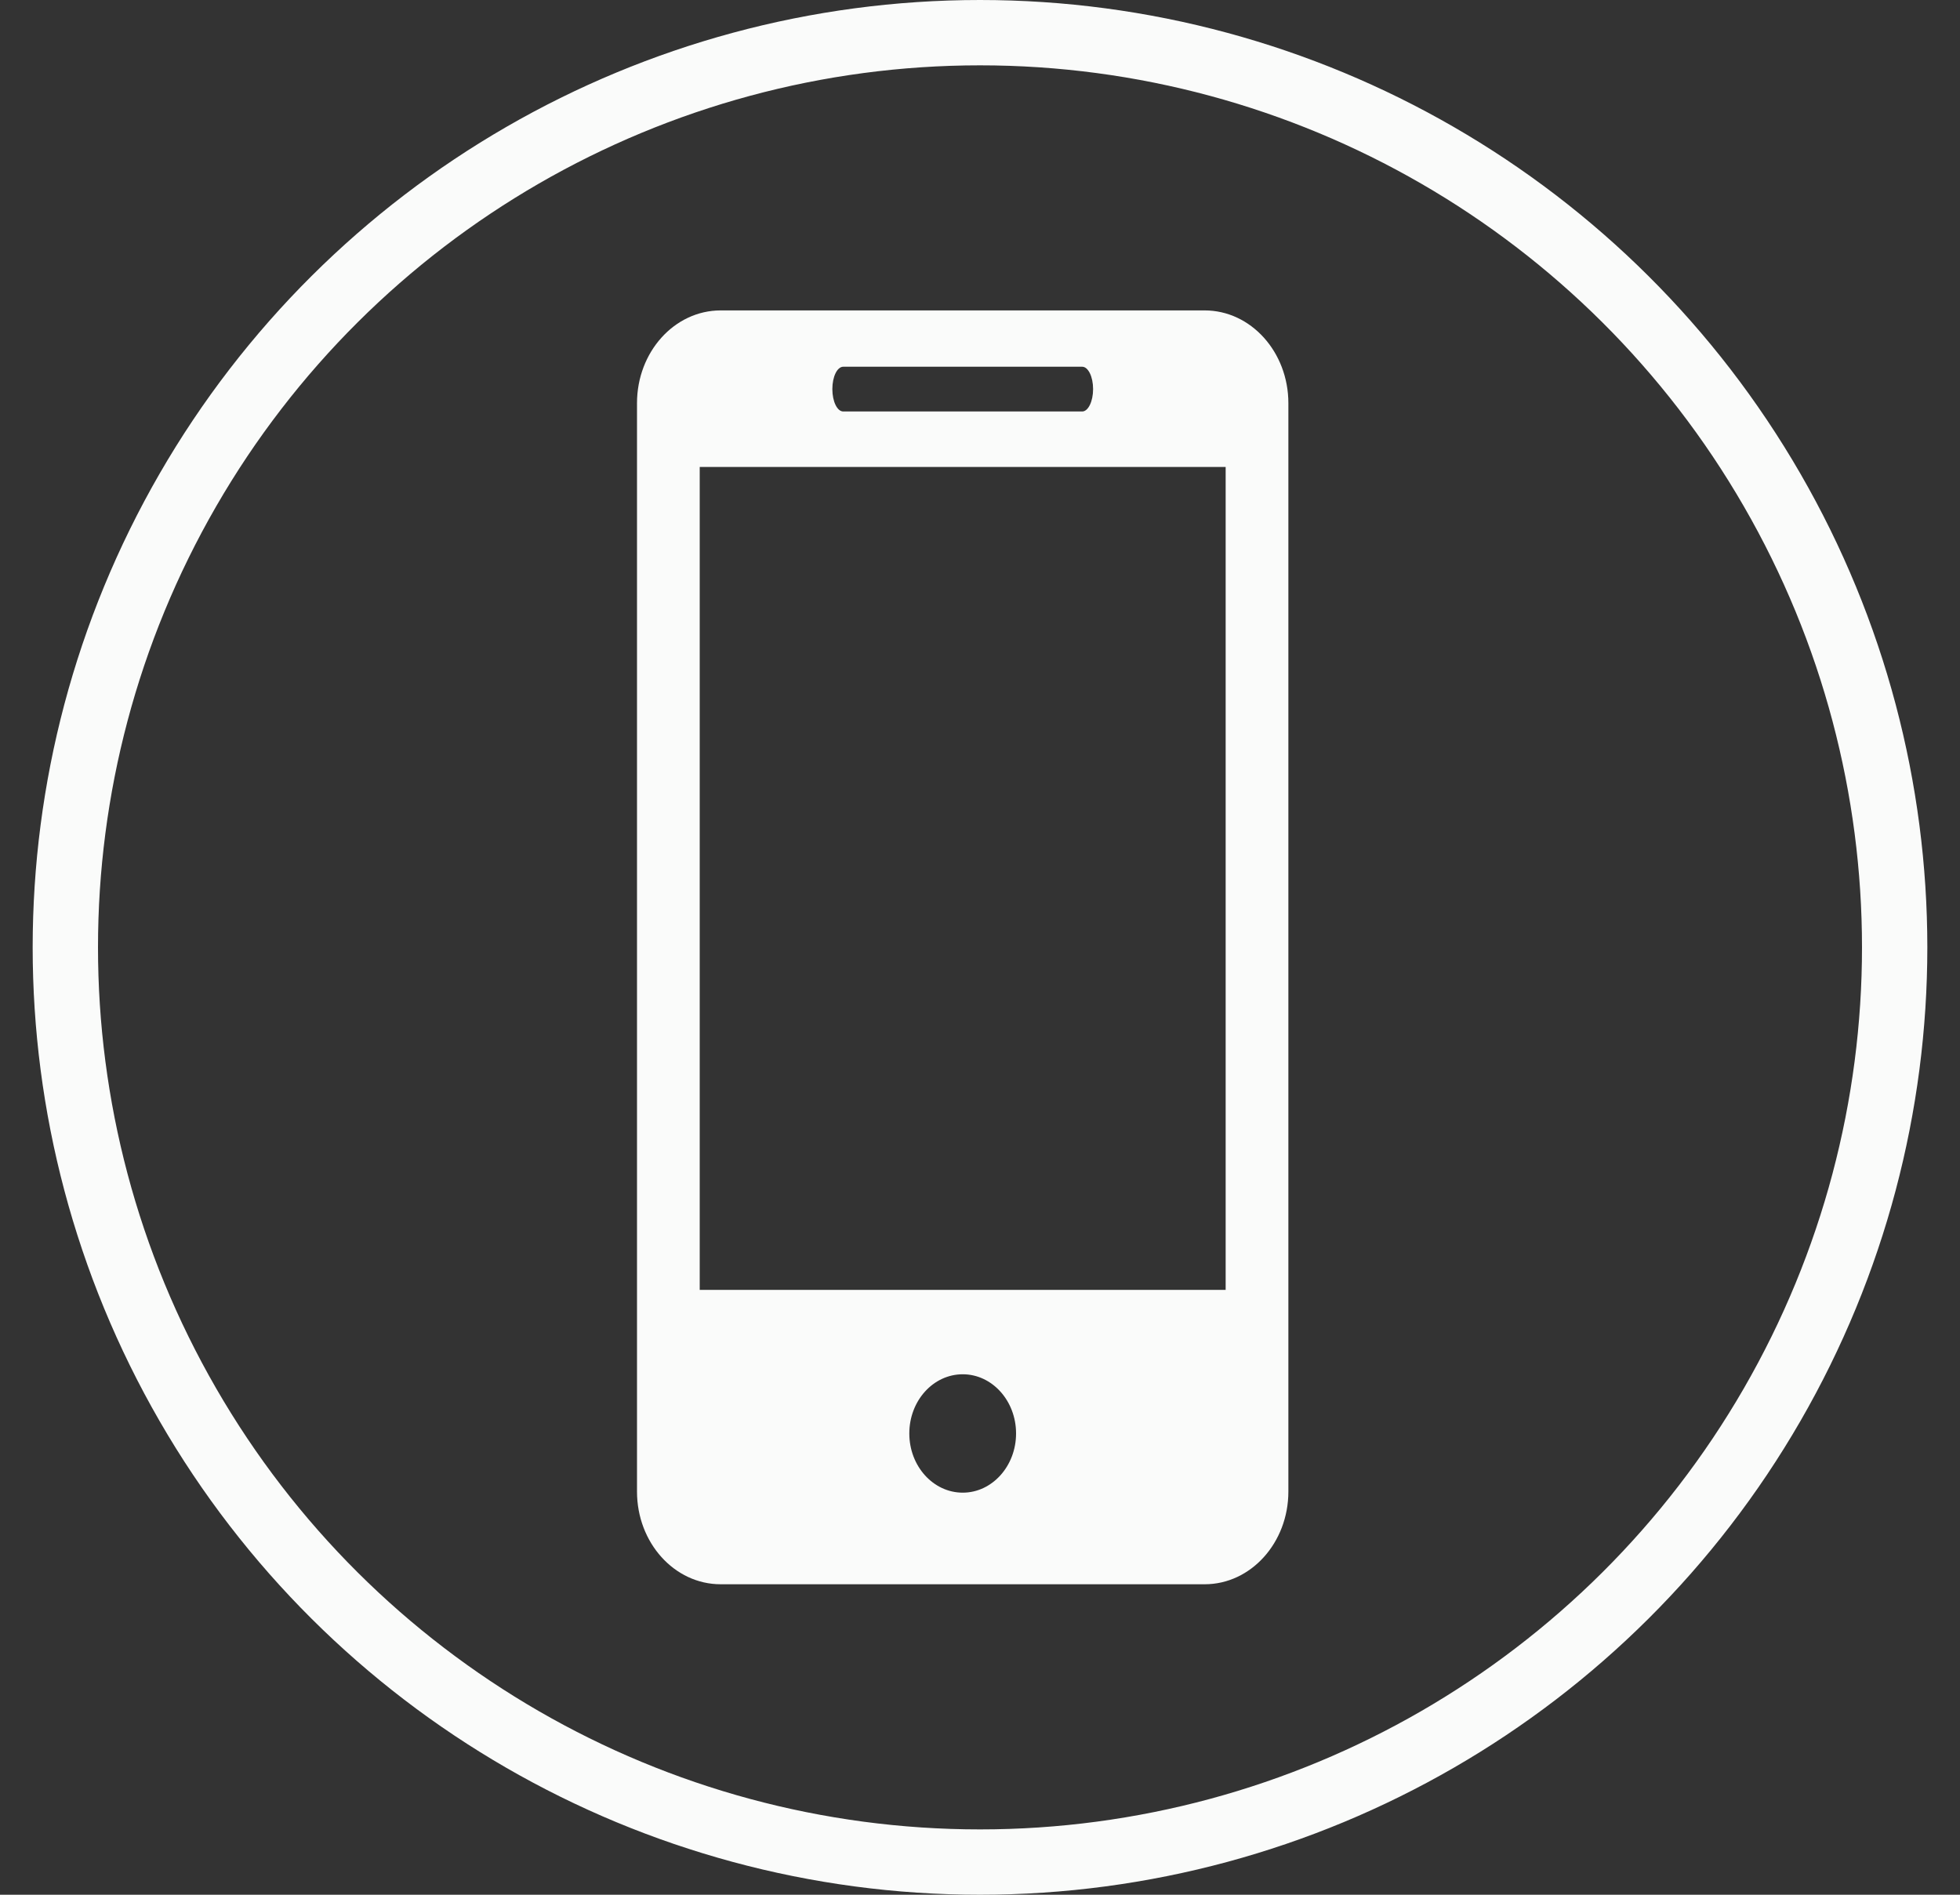
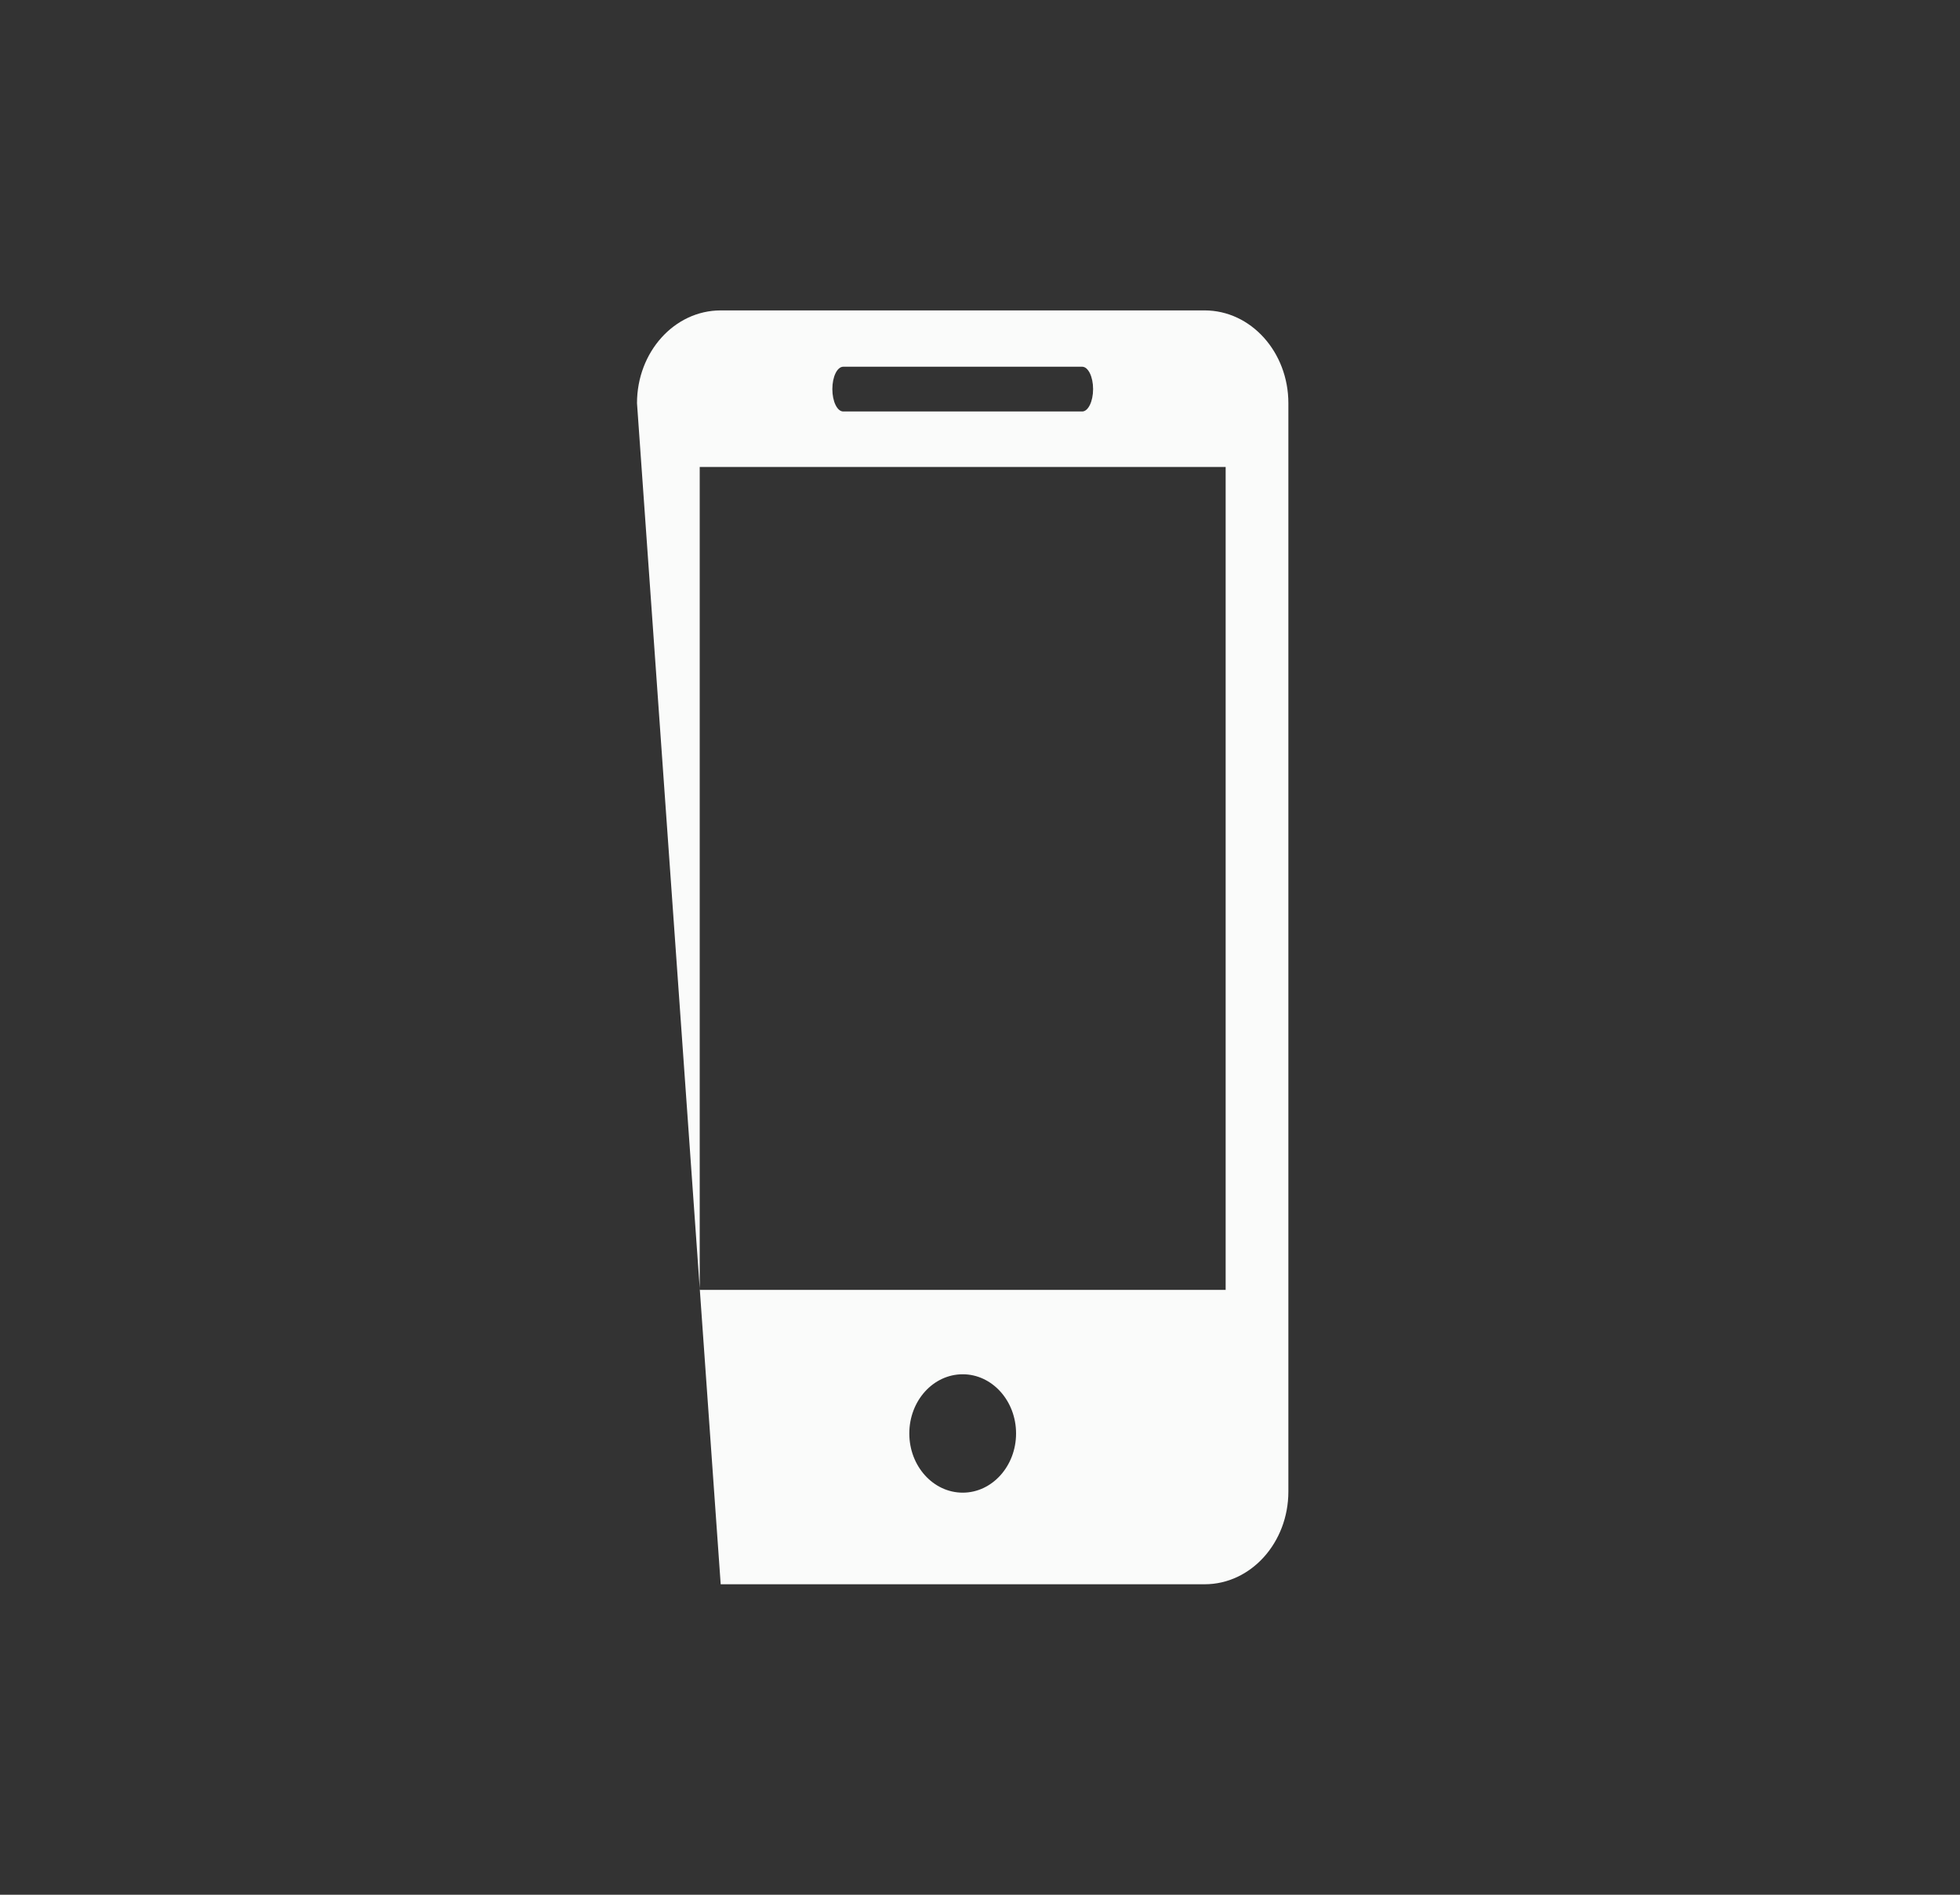
<svg xmlns="http://www.w3.org/2000/svg" width="30" height="29" viewBox="0 0 30 29" fill="none">
  <rect x="0" y="0" width="30" height="29" fill="#333333" stroke="none" />
-   <circle cx="15" cy="14.5" r="14" transform="rotate(90 15 14.5)" stroke="#FAFBFA" />
-   <path fill-rule="evenodd" clip-rule="evenodd" d="M11.031 4.751L18.439 4.751C19.146 4.751 19.72 5.388 19.72 6.171L19.72 22.829C19.72 23.612 19.146 24.248 18.439 24.248L11.031 24.248C10.322 24.248 9.75 23.612 9.75 22.829L9.75 6.171C9.75 5.388 10.322 4.751 11.031 4.751ZM16.564 5.613L12.907 5.613C12.814 5.613 12.74 5.766 12.74 5.955C12.74 6.144 12.814 6.298 12.907 6.298L16.564 6.298C16.656 6.298 16.731 6.144 16.731 5.955C16.731 5.766 16.656 5.613 16.564 5.613ZM14.736 22.846C14.284 22.846 13.918 22.44 13.918 21.94C13.918 21.439 14.284 21.034 14.736 21.034C15.185 21.034 15.552 21.439 15.552 21.94C15.552 22.44 15.185 22.846 14.736 22.846ZM10.71 19.742H18.76L18.76 7.147L10.71 7.147L10.71 19.742Z" fill="#FAFBFA" />
+   <path fill-rule="evenodd" clip-rule="evenodd" d="M11.031 4.751L18.439 4.751C19.146 4.751 19.72 5.388 19.72 6.171L19.72 22.829C19.72 23.612 19.146 24.248 18.439 24.248L11.031 24.248L9.75 6.171C9.75 5.388 10.322 4.751 11.031 4.751ZM16.564 5.613L12.907 5.613C12.814 5.613 12.74 5.766 12.74 5.955C12.74 6.144 12.814 6.298 12.907 6.298L16.564 6.298C16.656 6.298 16.731 6.144 16.731 5.955C16.731 5.766 16.656 5.613 16.564 5.613ZM14.736 22.846C14.284 22.846 13.918 22.44 13.918 21.94C13.918 21.439 14.284 21.034 14.736 21.034C15.185 21.034 15.552 21.439 15.552 21.94C15.552 22.44 15.185 22.846 14.736 22.846ZM10.71 19.742H18.76L18.76 7.147L10.71 7.147L10.71 19.742Z" fill="#FAFBFA" />
</svg>